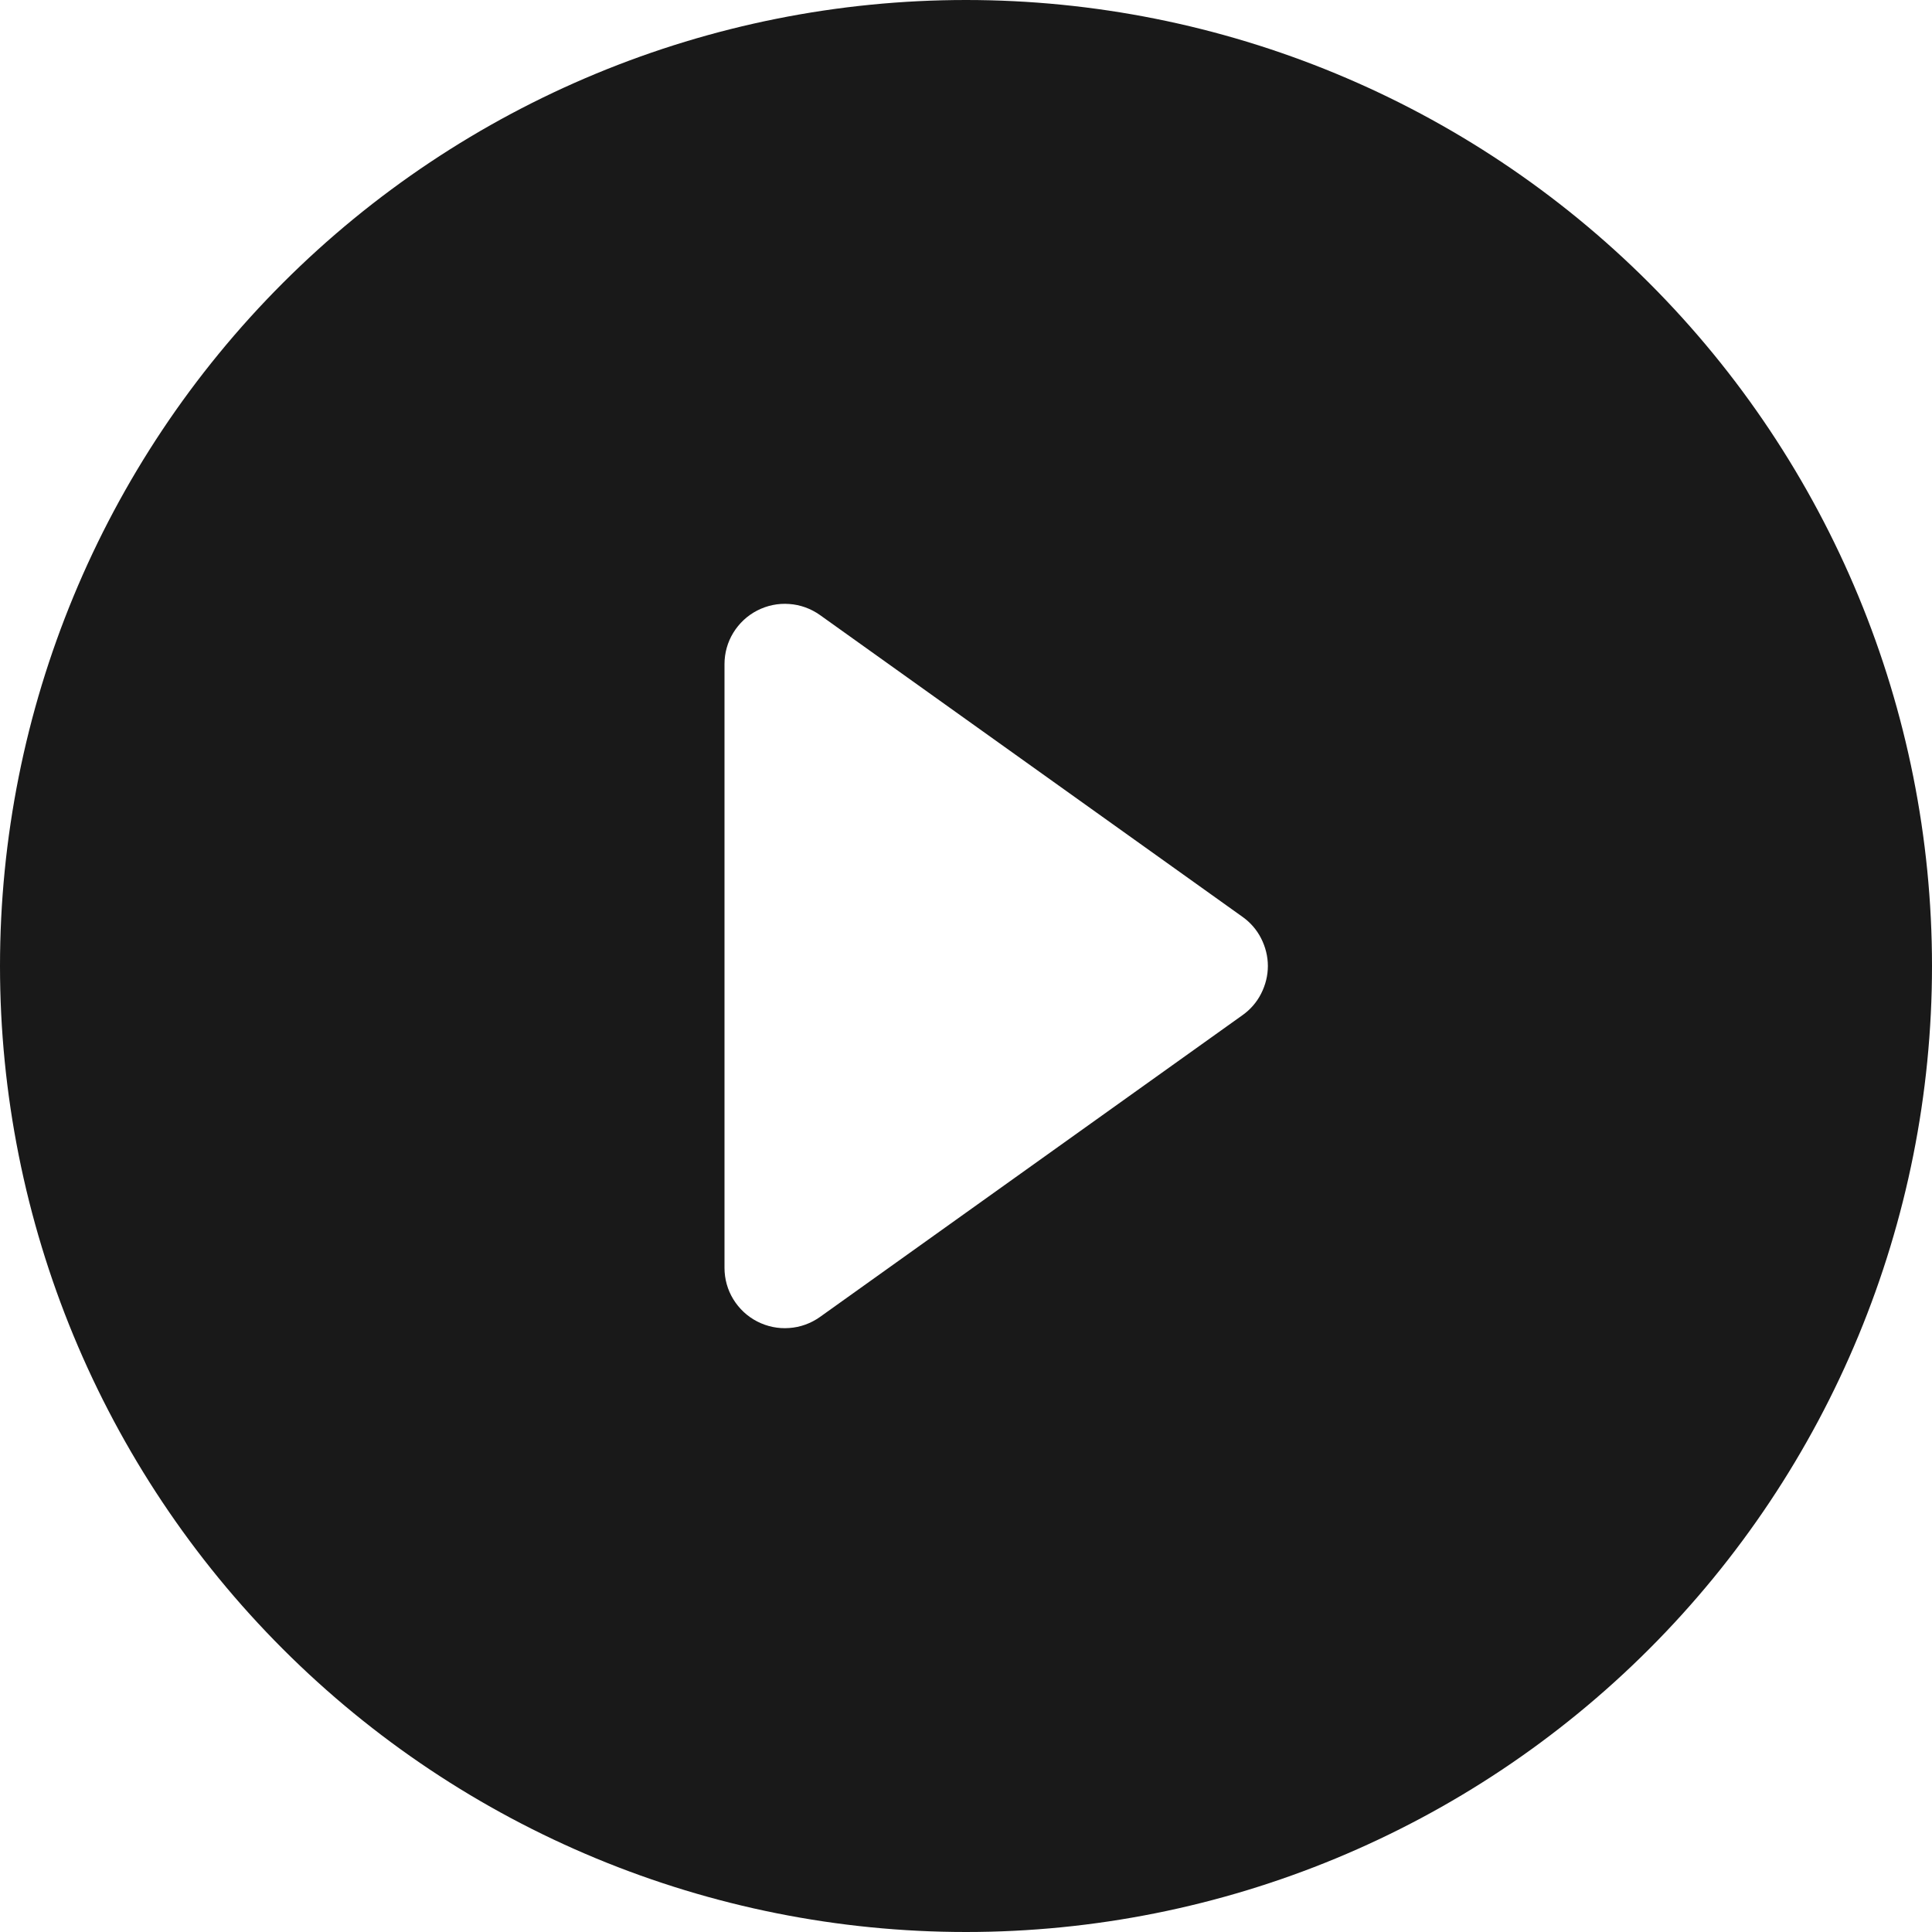
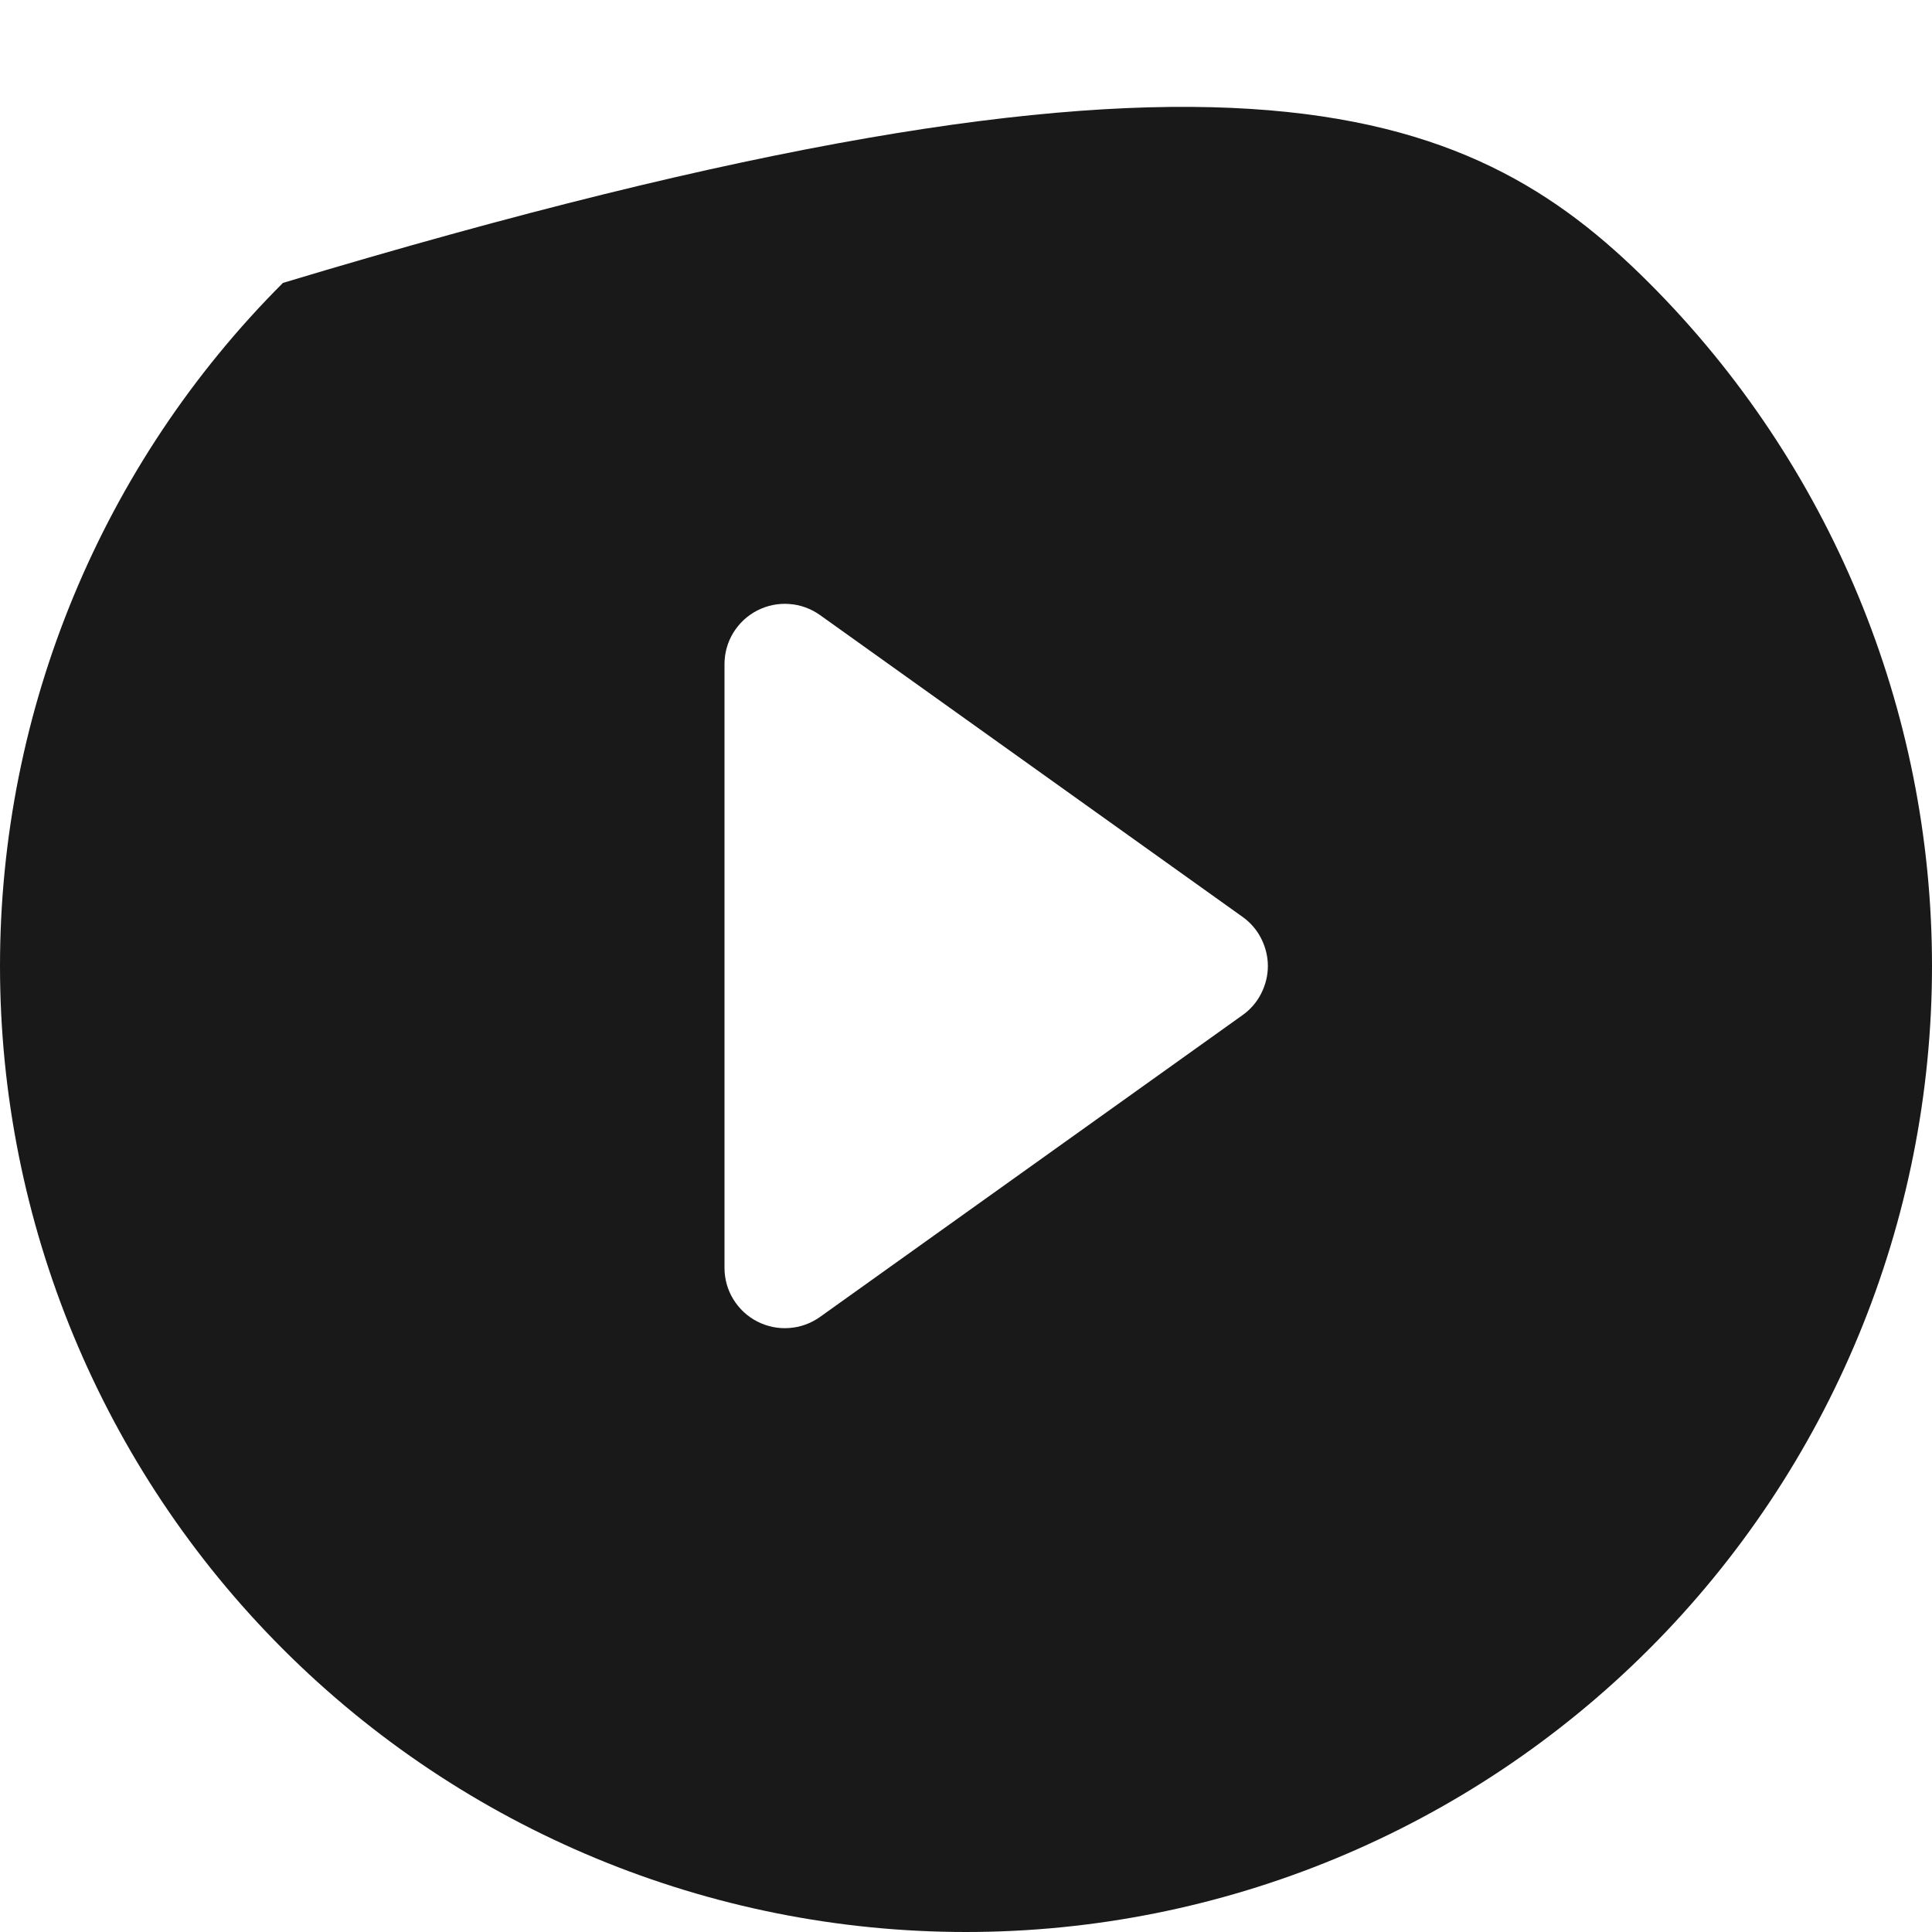
<svg xmlns="http://www.w3.org/2000/svg" width="16" height="16" viewBox="0 0 16 16" fill="none">
-   <path d="M16 8C16 10.122 15.157 12.157 13.657 13.657C12.157 15.157 10.122 16 8 16C5.878 16 3.843 15.157 2.343 13.657C0.843 12.157 0 10.122 0 8C0 5.878 0.843 3.843 2.343 2.343C3.843 0.843 5.878 0 8 0C10.122 0 12.157 0.843 13.657 2.343C15.157 3.843 16 5.878 16 8ZM6.79 5.093C6.715 5.04 6.627 5.008 6.536 5.002C6.444 4.995 6.353 5.014 6.271 5.056C6.189 5.098 6.121 5.162 6.073 5.24C6.025 5.318 6 5.408 6 5.5V10.5C6 10.592 6.025 10.682 6.073 10.76C6.121 10.838 6.189 10.902 6.271 10.944C6.353 10.986 6.444 11.005 6.536 10.998C6.627 10.992 6.715 10.96 6.79 10.907L10.29 8.407C10.355 8.361 10.408 8.3 10.444 8.229C10.48 8.158 10.5 8.08 10.5 8C10.5 7.92 10.48 7.842 10.444 7.771C10.408 7.7 10.355 7.639 10.29 7.593L6.79 5.093Z" fill="#191919" />
+   <path d="M16 8C16 10.122 15.157 12.157 13.657 13.657C12.157 15.157 10.122 16 8 16C5.878 16 3.843 15.157 2.343 13.657C0.843 12.157 0 10.122 0 8C0 5.878 0.843 3.843 2.343 2.343C10.122 0 12.157 0.843 13.657 2.343C15.157 3.843 16 5.878 16 8ZM6.79 5.093C6.715 5.04 6.627 5.008 6.536 5.002C6.444 4.995 6.353 5.014 6.271 5.056C6.189 5.098 6.121 5.162 6.073 5.24C6.025 5.318 6 5.408 6 5.5V10.5C6 10.592 6.025 10.682 6.073 10.76C6.121 10.838 6.189 10.902 6.271 10.944C6.353 10.986 6.444 11.005 6.536 10.998C6.627 10.992 6.715 10.96 6.79 10.907L10.29 8.407C10.355 8.361 10.408 8.3 10.444 8.229C10.48 8.158 10.5 8.08 10.5 8C10.5 7.92 10.48 7.842 10.444 7.771C10.408 7.7 10.355 7.639 10.29 7.593L6.79 5.093Z" fill="#191919" />
</svg>